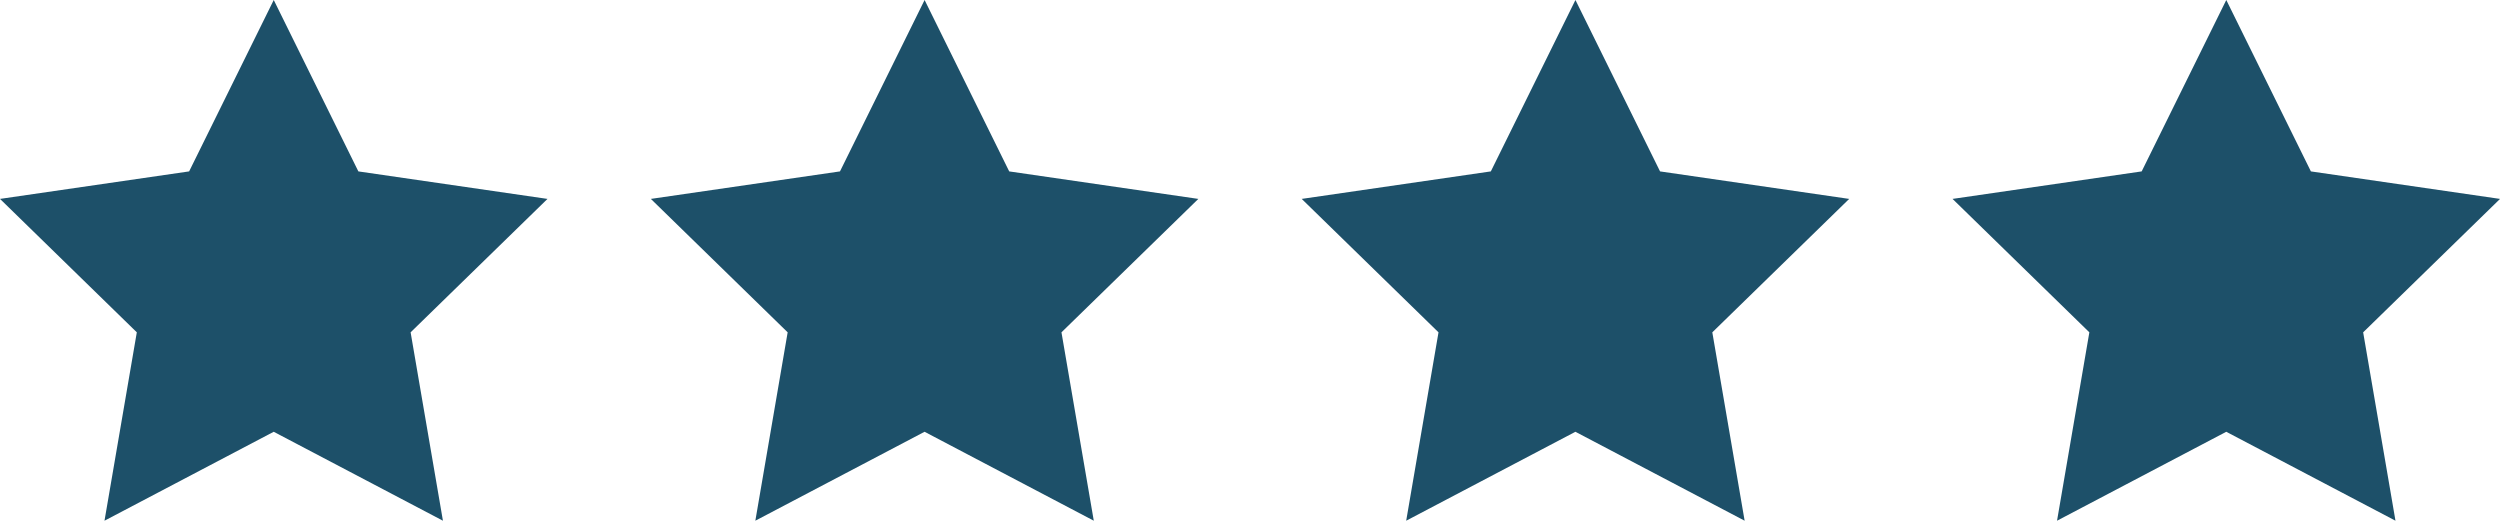
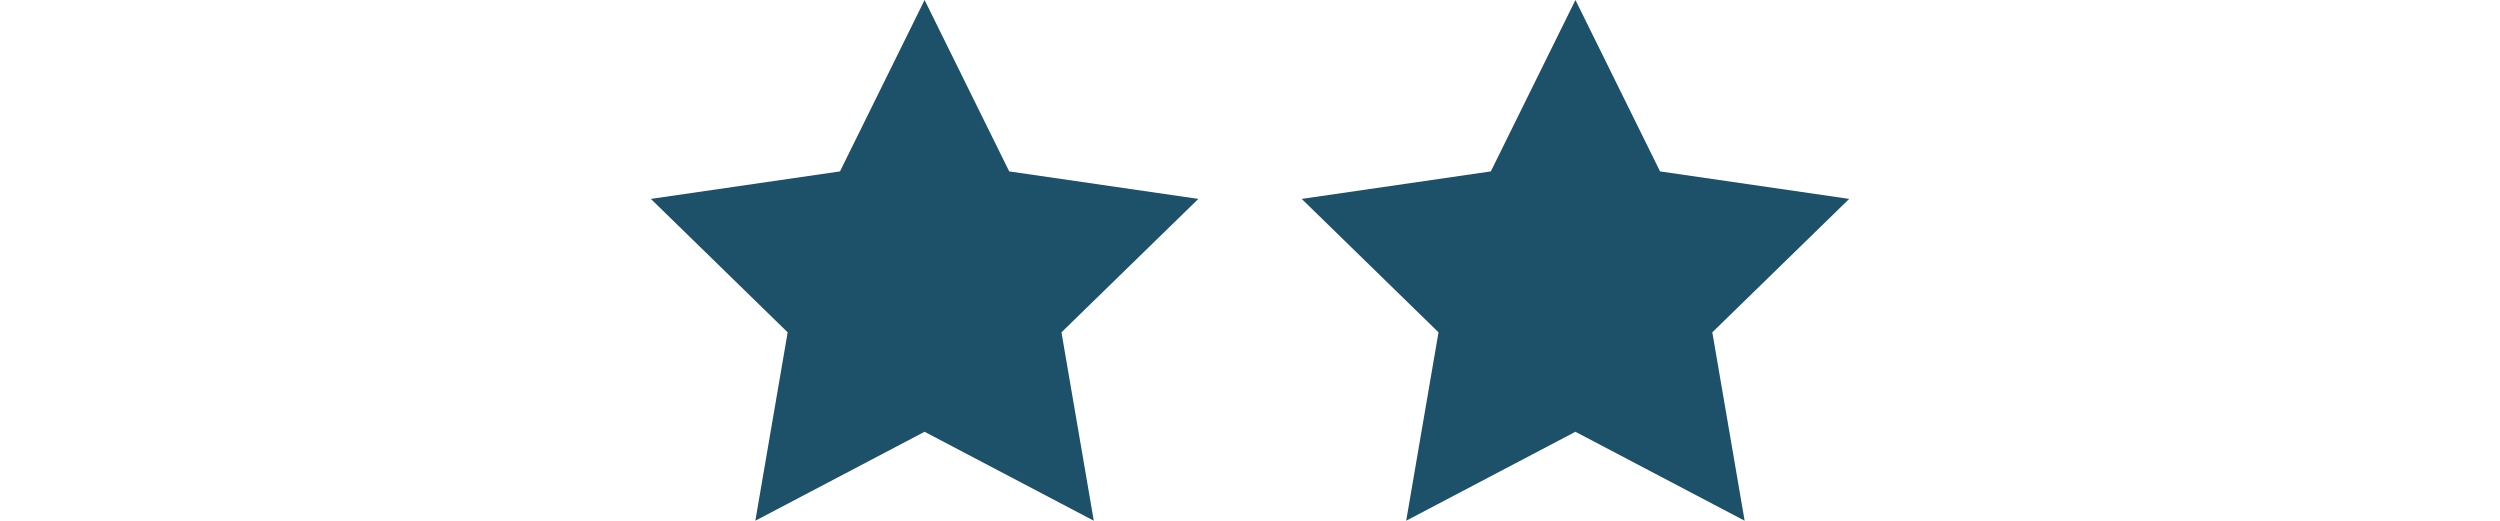
<svg xmlns="http://www.w3.org/2000/svg" width="76.823" height="16" viewBox="0 0 76.823 16">
  <g id="Group_99" data-name="Group 99" transform="translate(-847 -4895)">
-     <path id="star-4" d="M8.412,1.318l2.6,5.267,5.812.845-4.206,4.1.993,5.789-5.2-2.733-5.2,2.733.993-5.789L0,7.43l5.812-.845Z" transform="translate(847 4893.682)" fill="#1d5069" />
    <path id="star-4-2" data-name="star-4" d="M8.412,1.318l2.6,5.267,5.812.845-4.206,4.1.993,5.789-5.2-2.733-5.2,2.733.993-5.789L0,7.43l5.812-.845Z" transform="translate(867 4893.682)" fill="#1d5069" />
    <path id="star-4-3" data-name="star-4" d="M8.412,1.318l2.6,5.267,5.812.845-4.206,4.1.993,5.789-5.2-2.733-5.2,2.733.993-5.789L0,7.43l5.812-.845Z" transform="translate(887 4893.682)" fill="#1d5069" />
-     <path id="star-4-4" data-name="star-4" d="M8.412,1.318l2.6,5.267,5.812.845-4.206,4.1.993,5.789-5.2-2.733-5.2,2.733.993-5.789L0,7.43l5.812-.845Z" transform="translate(907 4893.682)" fill="#1d5069" />
  </g>
</svg>